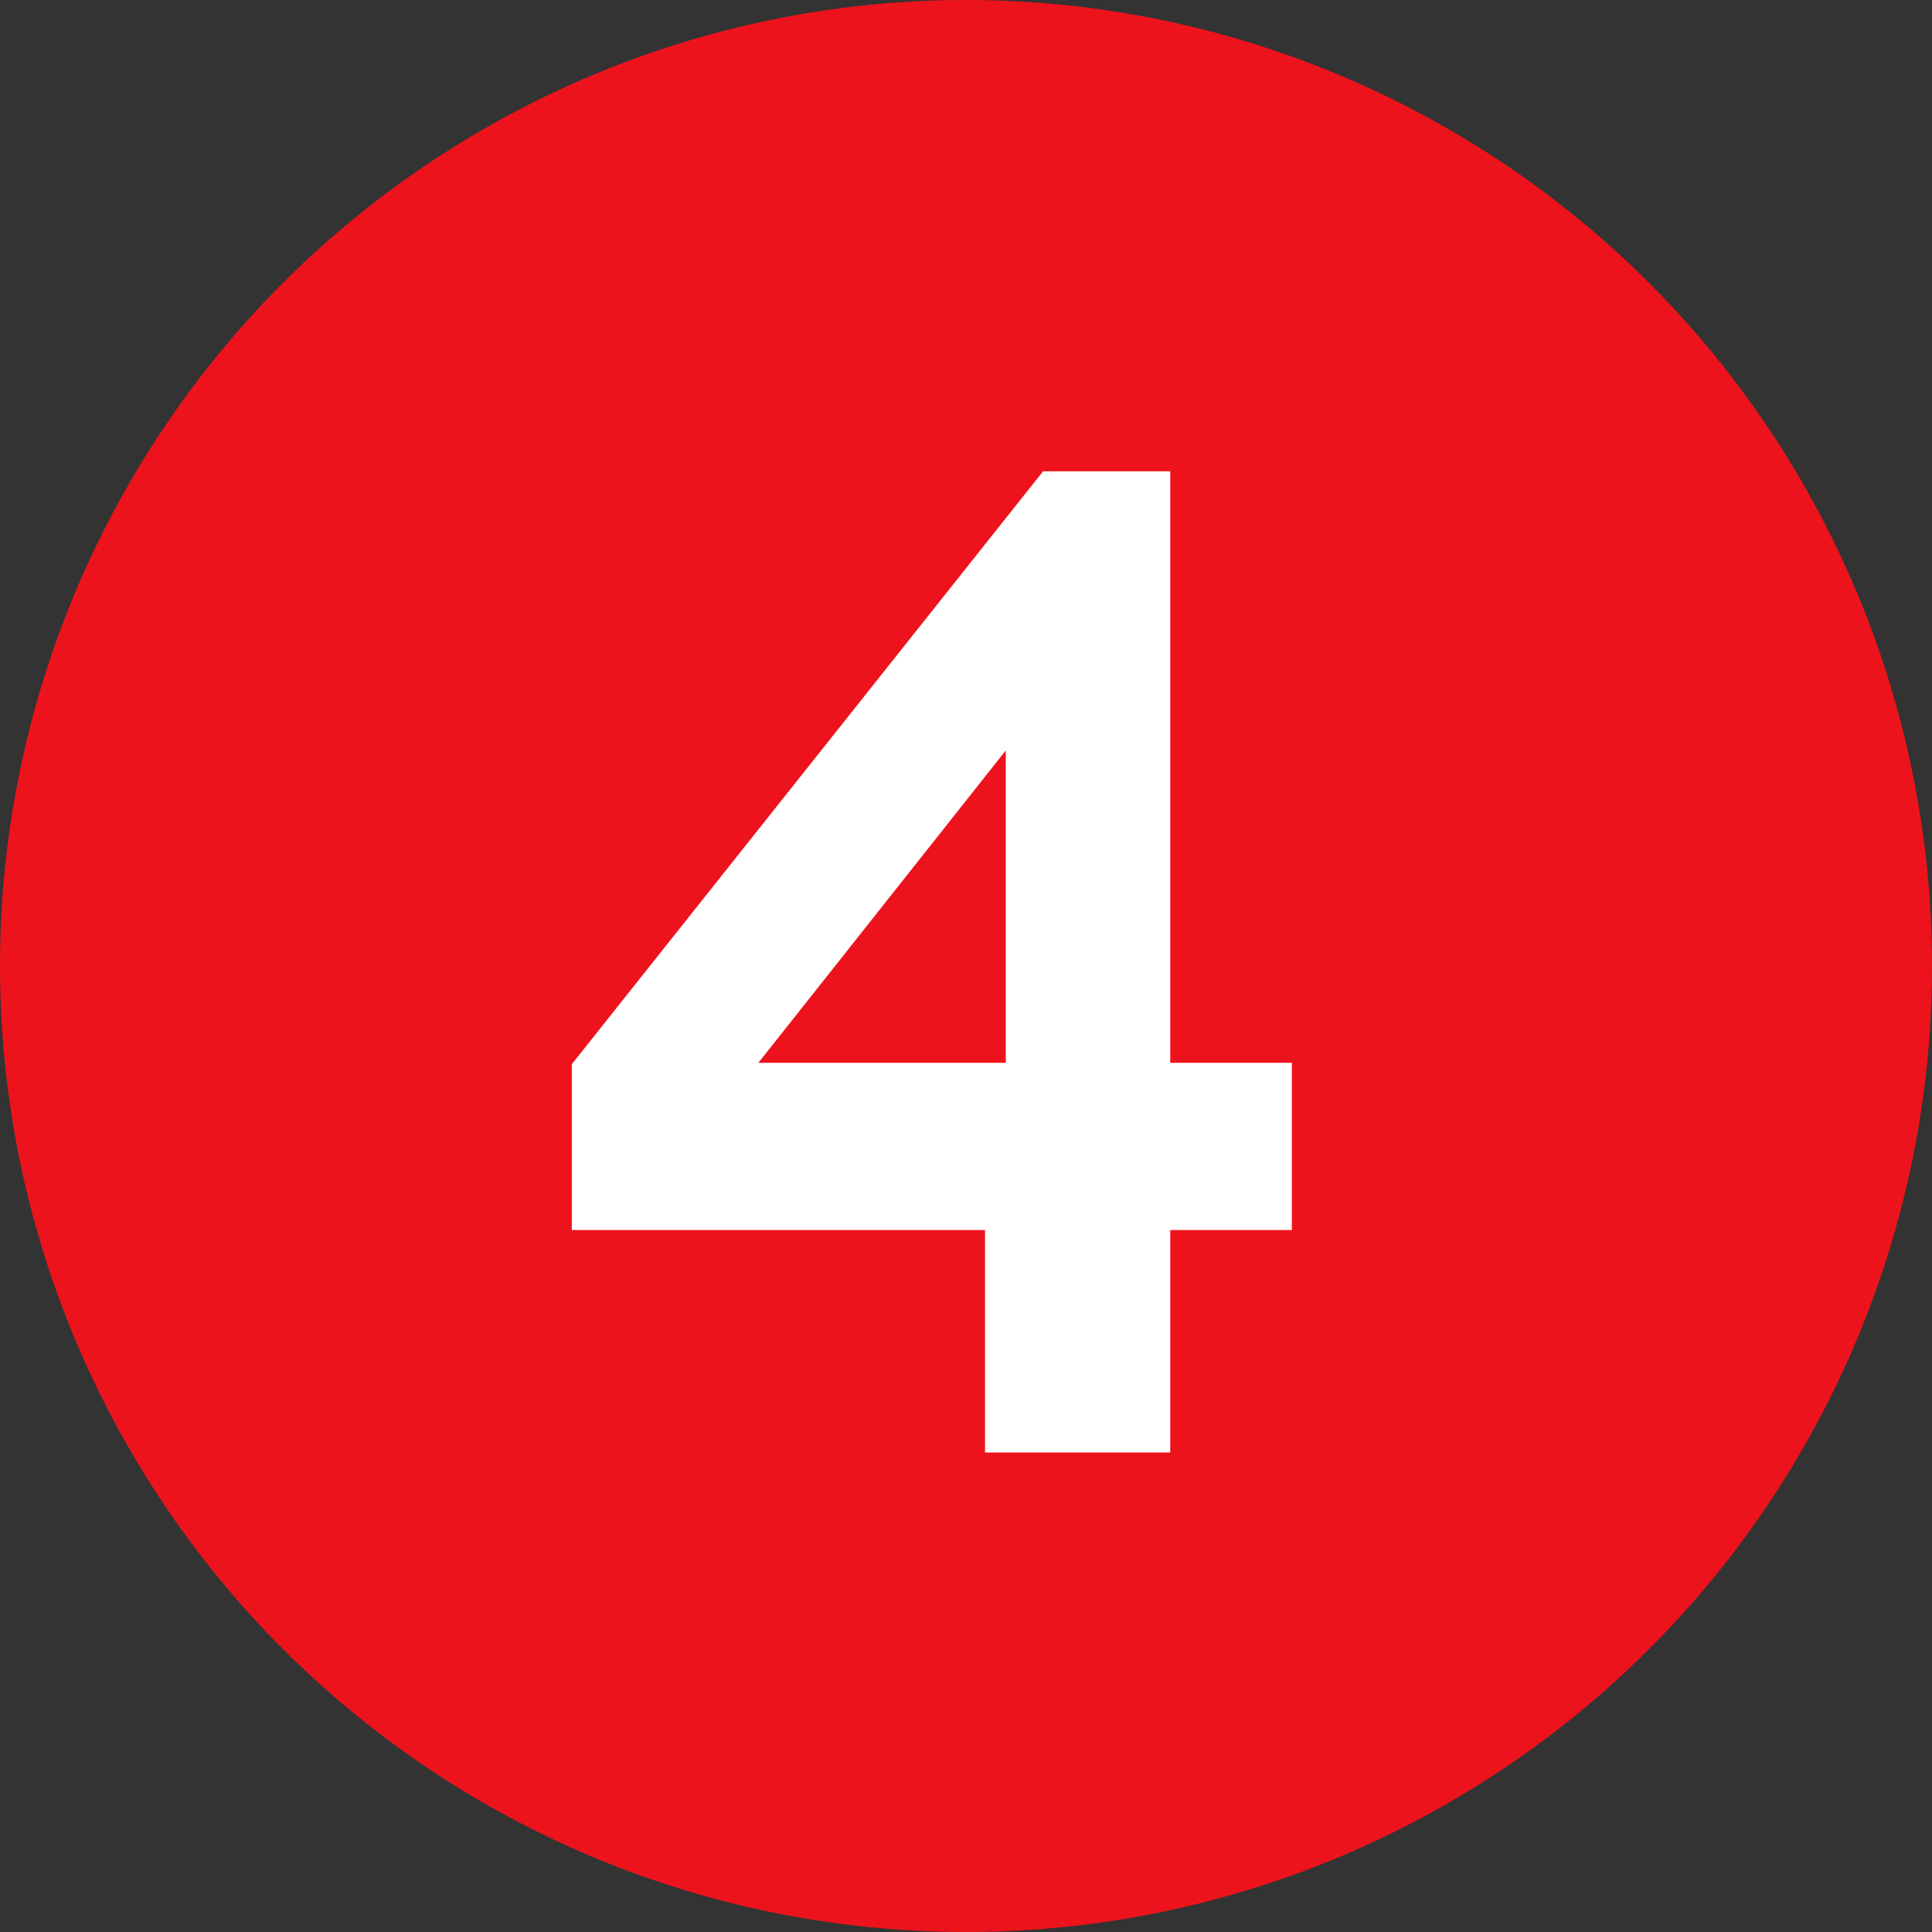
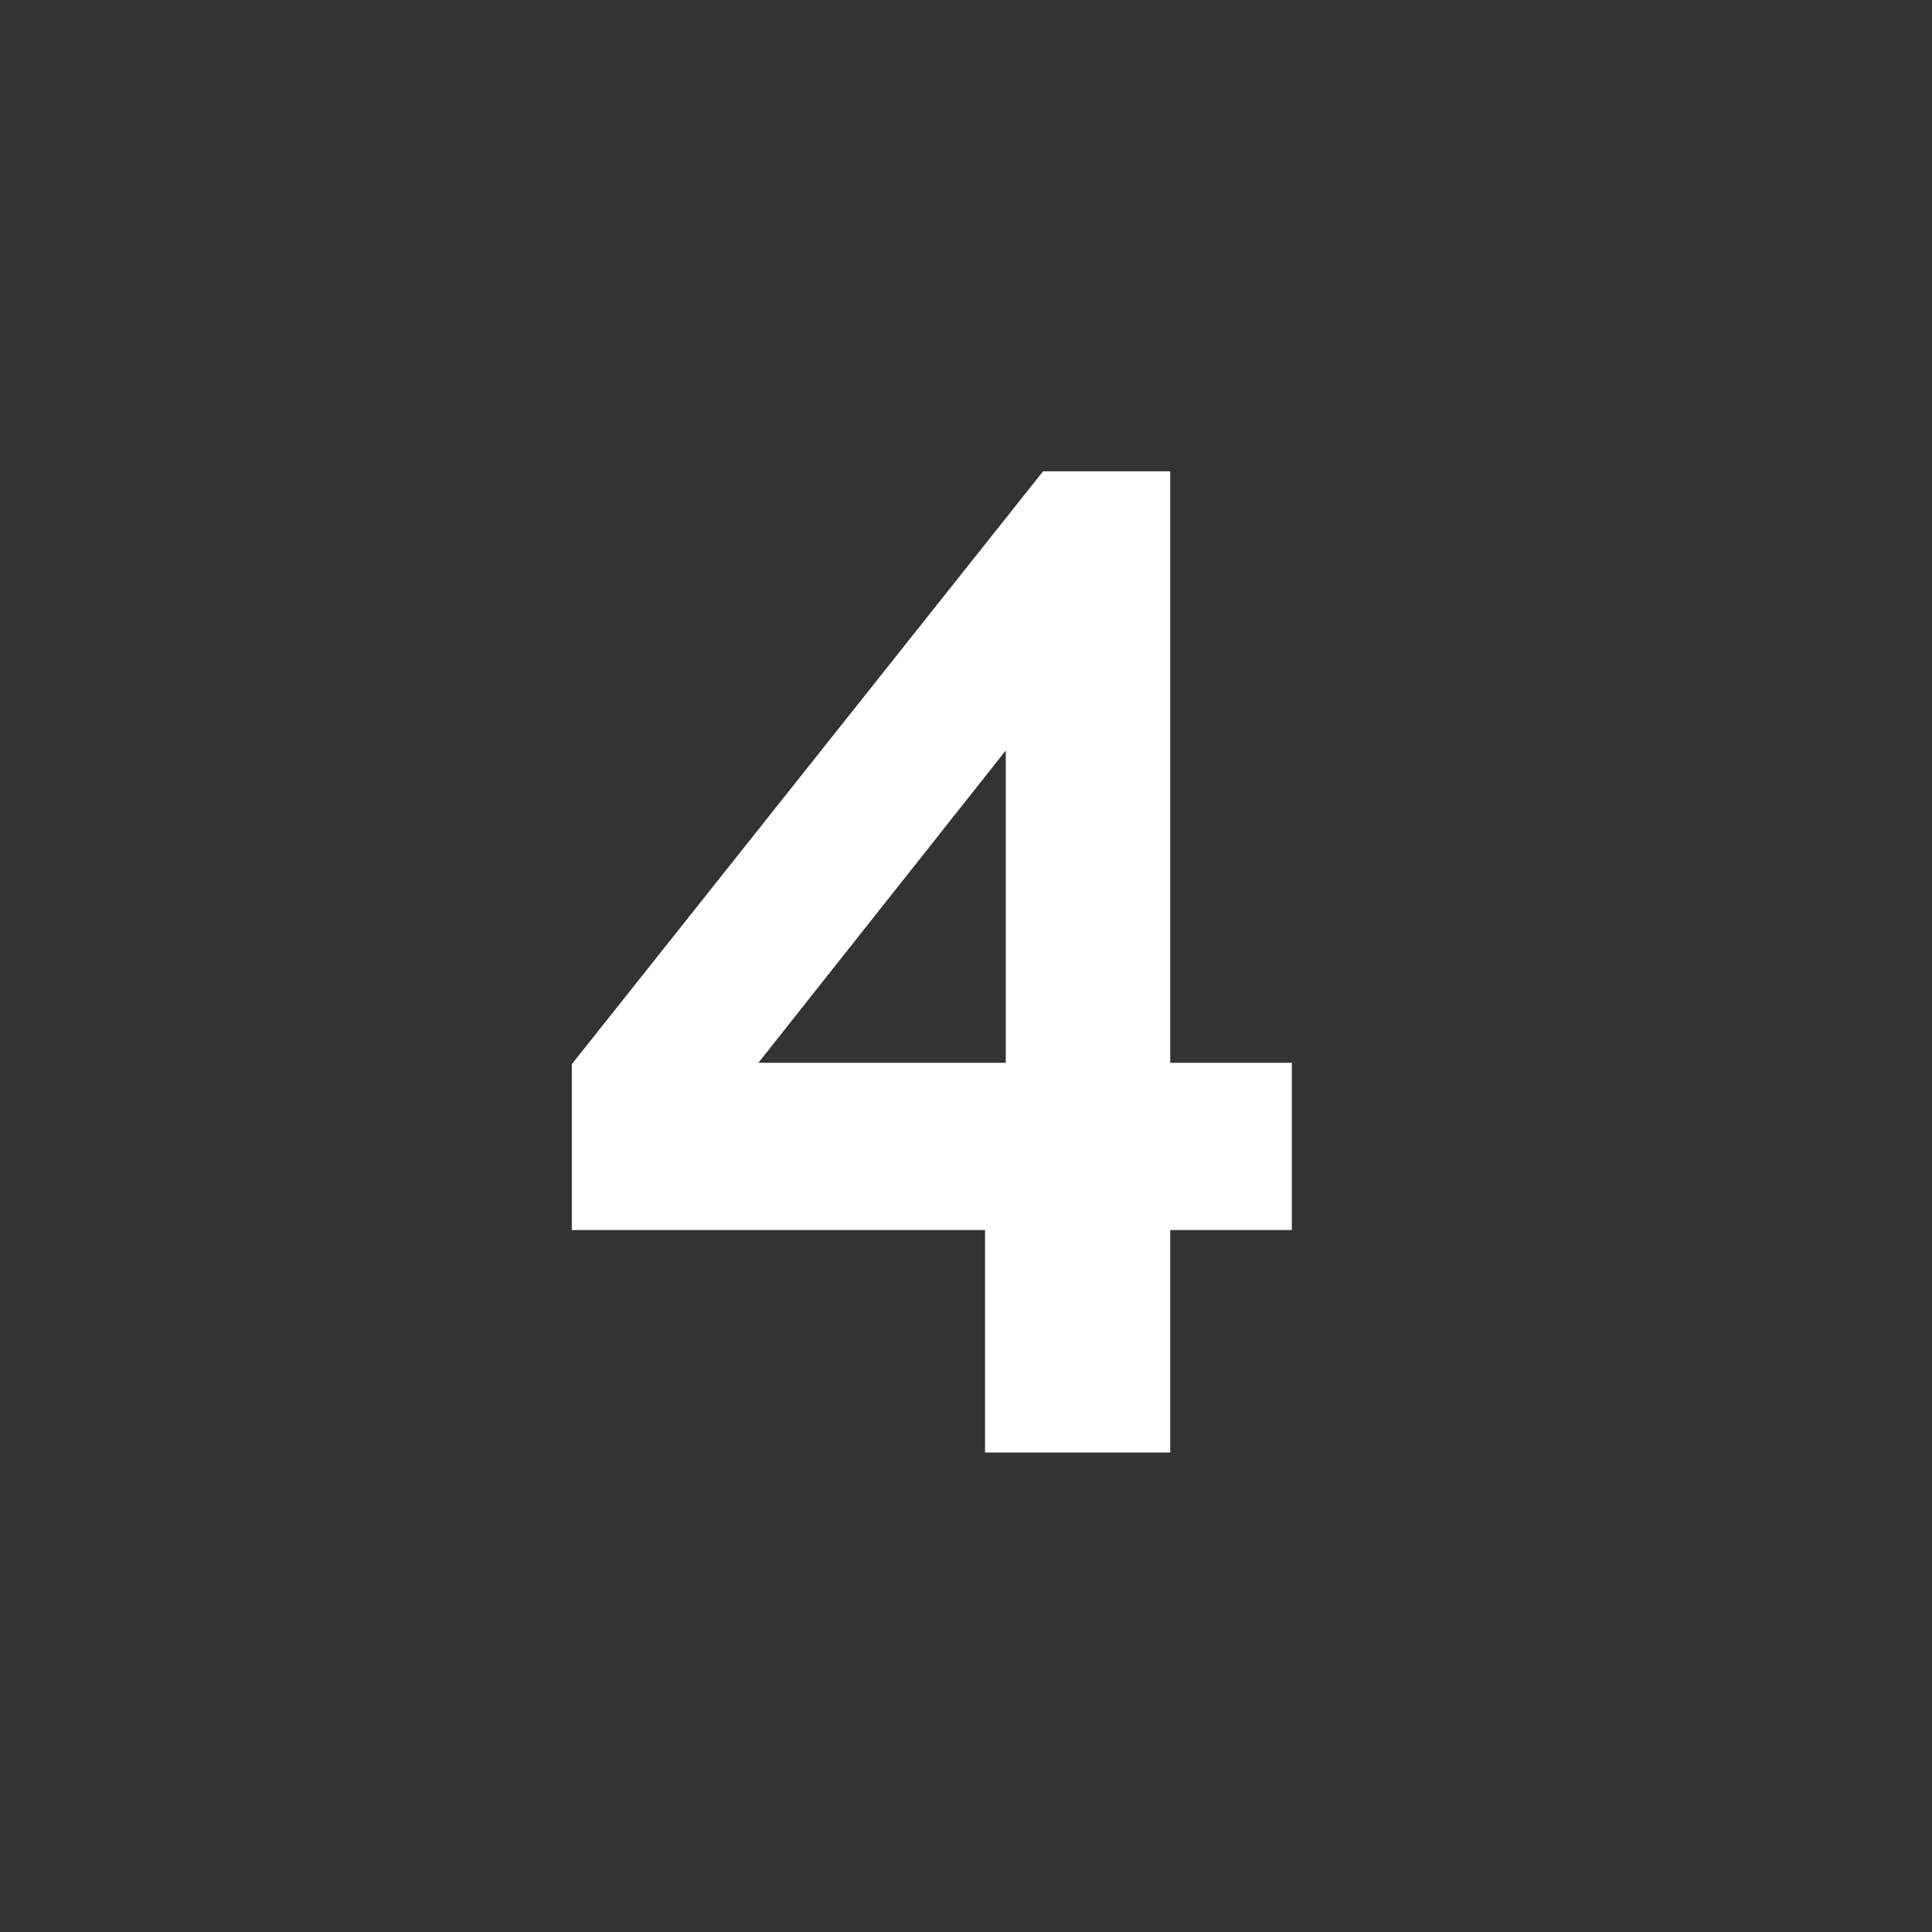
<svg xmlns="http://www.w3.org/2000/svg" width="137" height="137" viewBox="0 0 137 137" fill="none">
  <rect x="0" y="0" width="137" height="137" fill="#333333" stroke="none" />
-   <circle cx="68.5" cy="68.5" r="68.5" fill="#ED131C" />
  <path d="M69.85 103V87.222H40.548V75.462L73.966 33.42H82.982V75.364H91.606V87.222H82.982V103H69.85ZM53.778 75.364H71.32V53.216L53.778 75.364Z" fill="white" />
</svg>